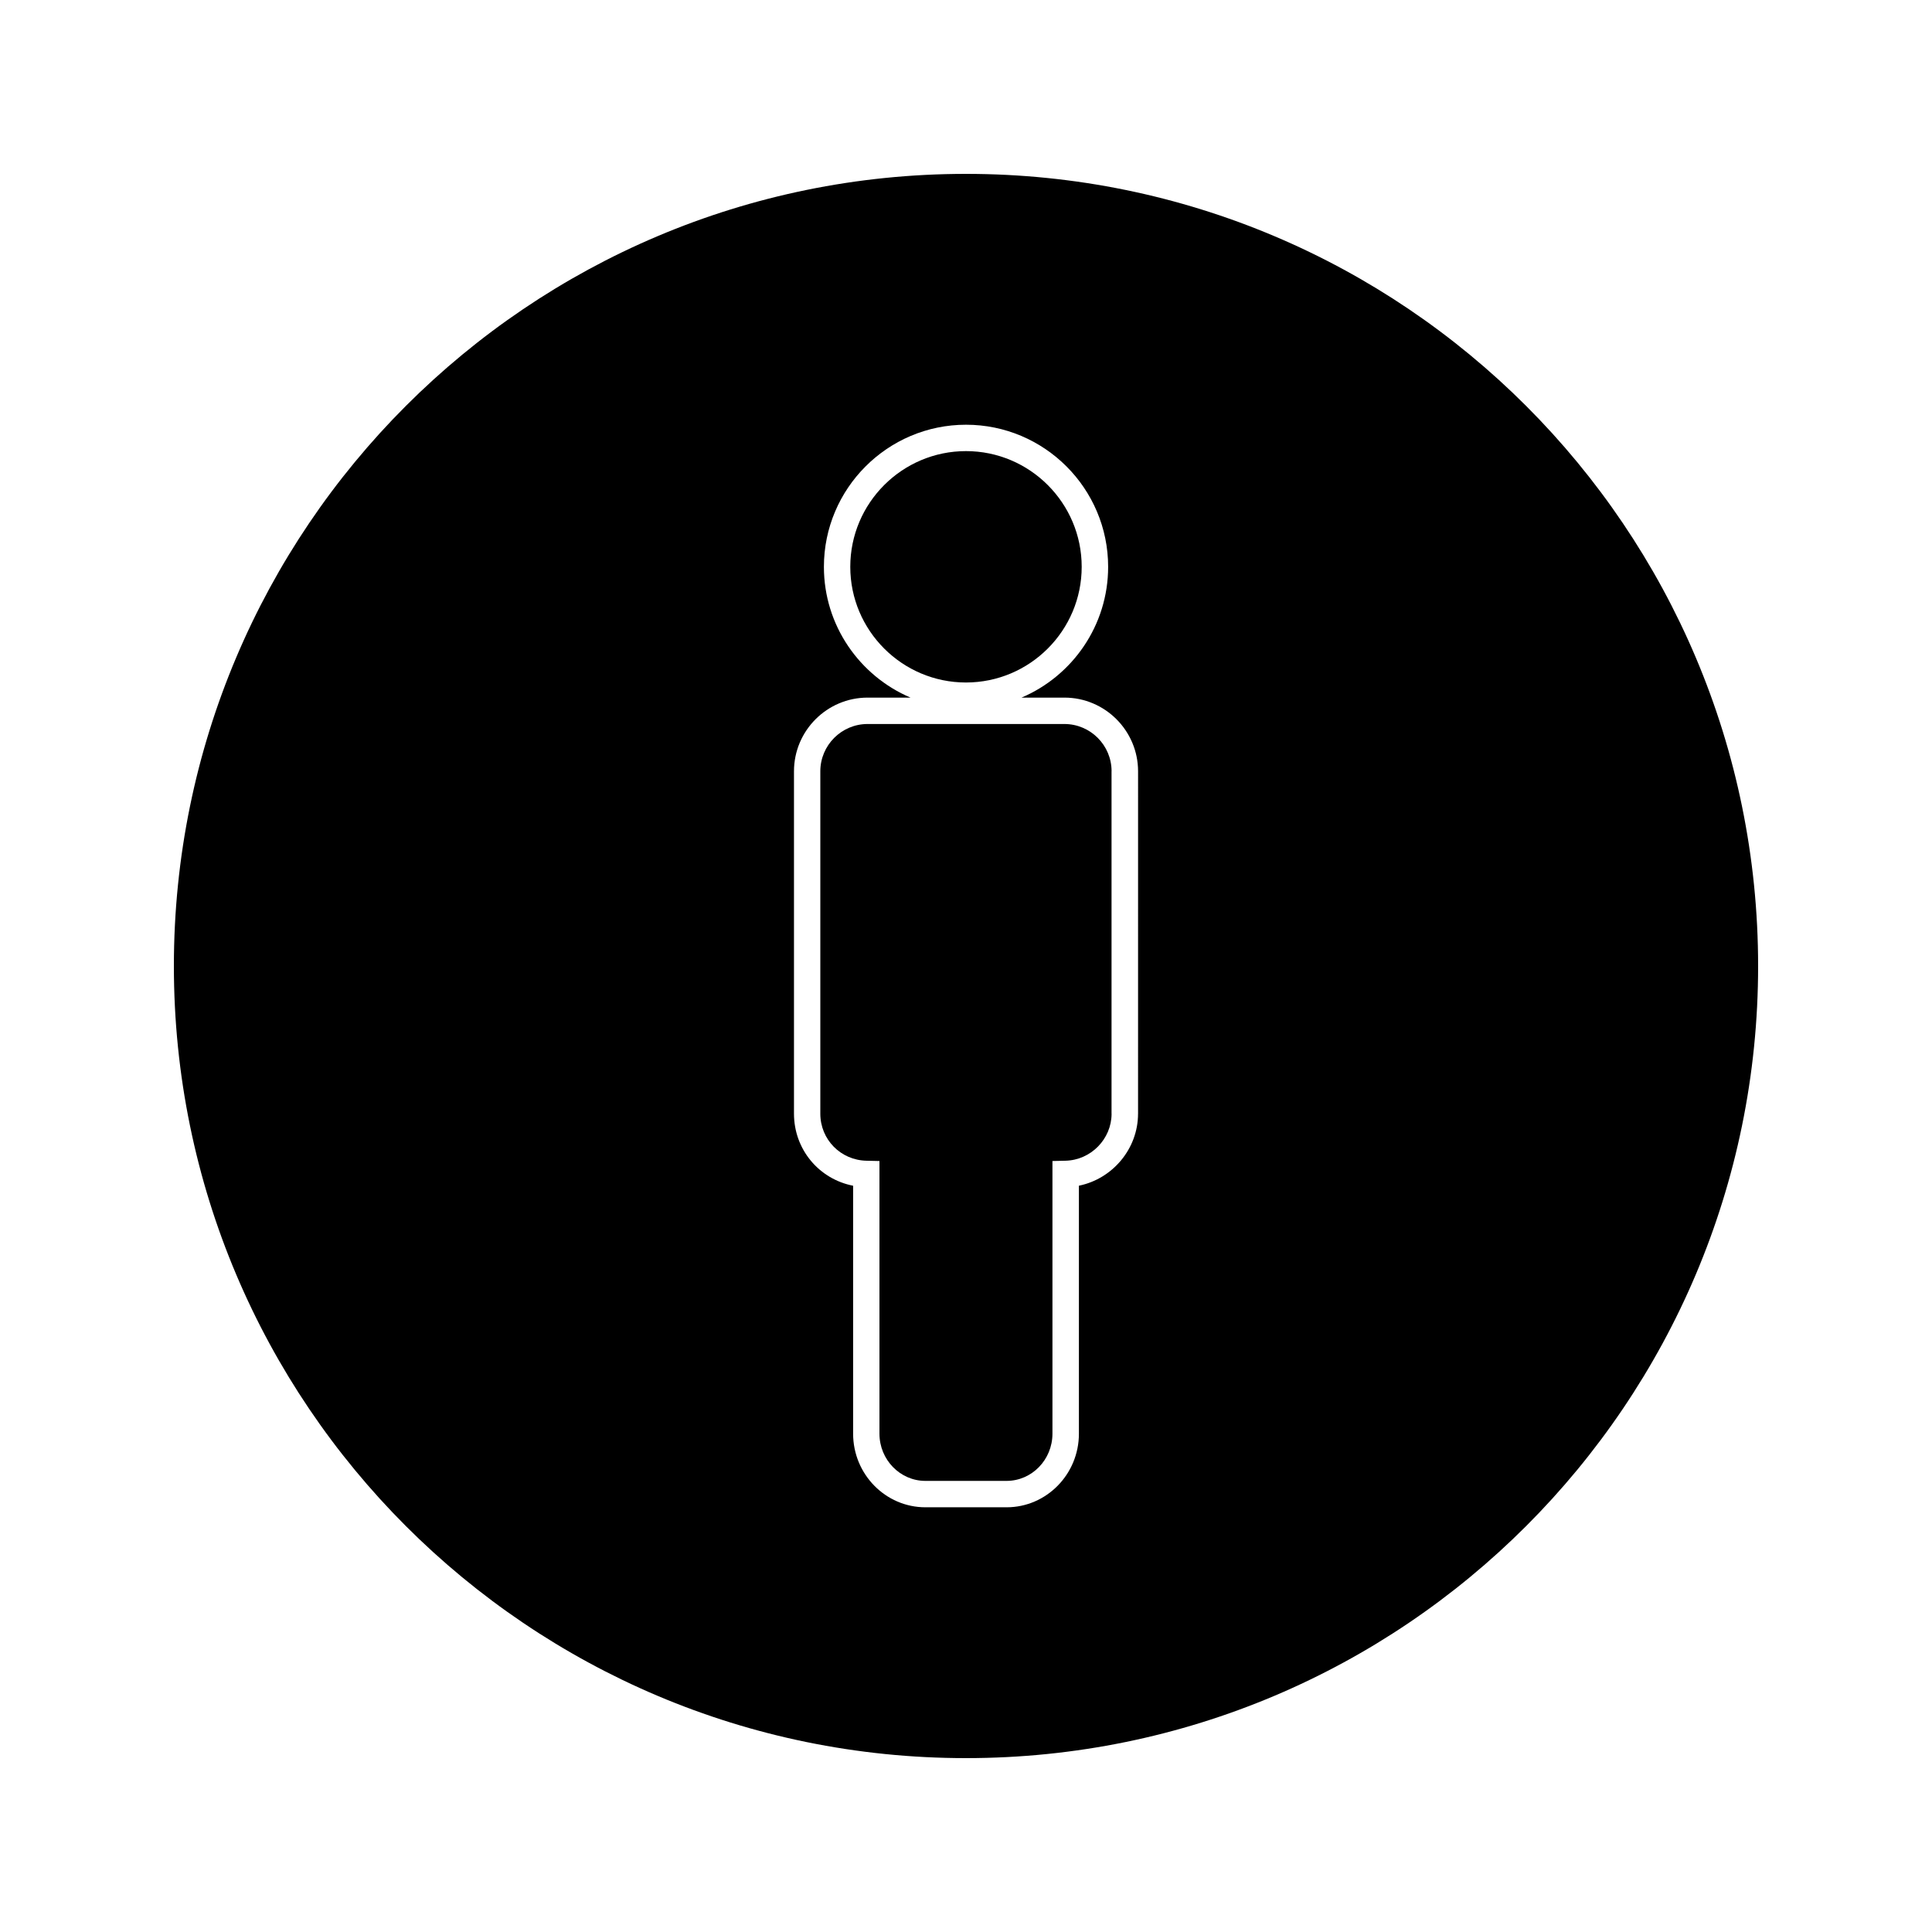
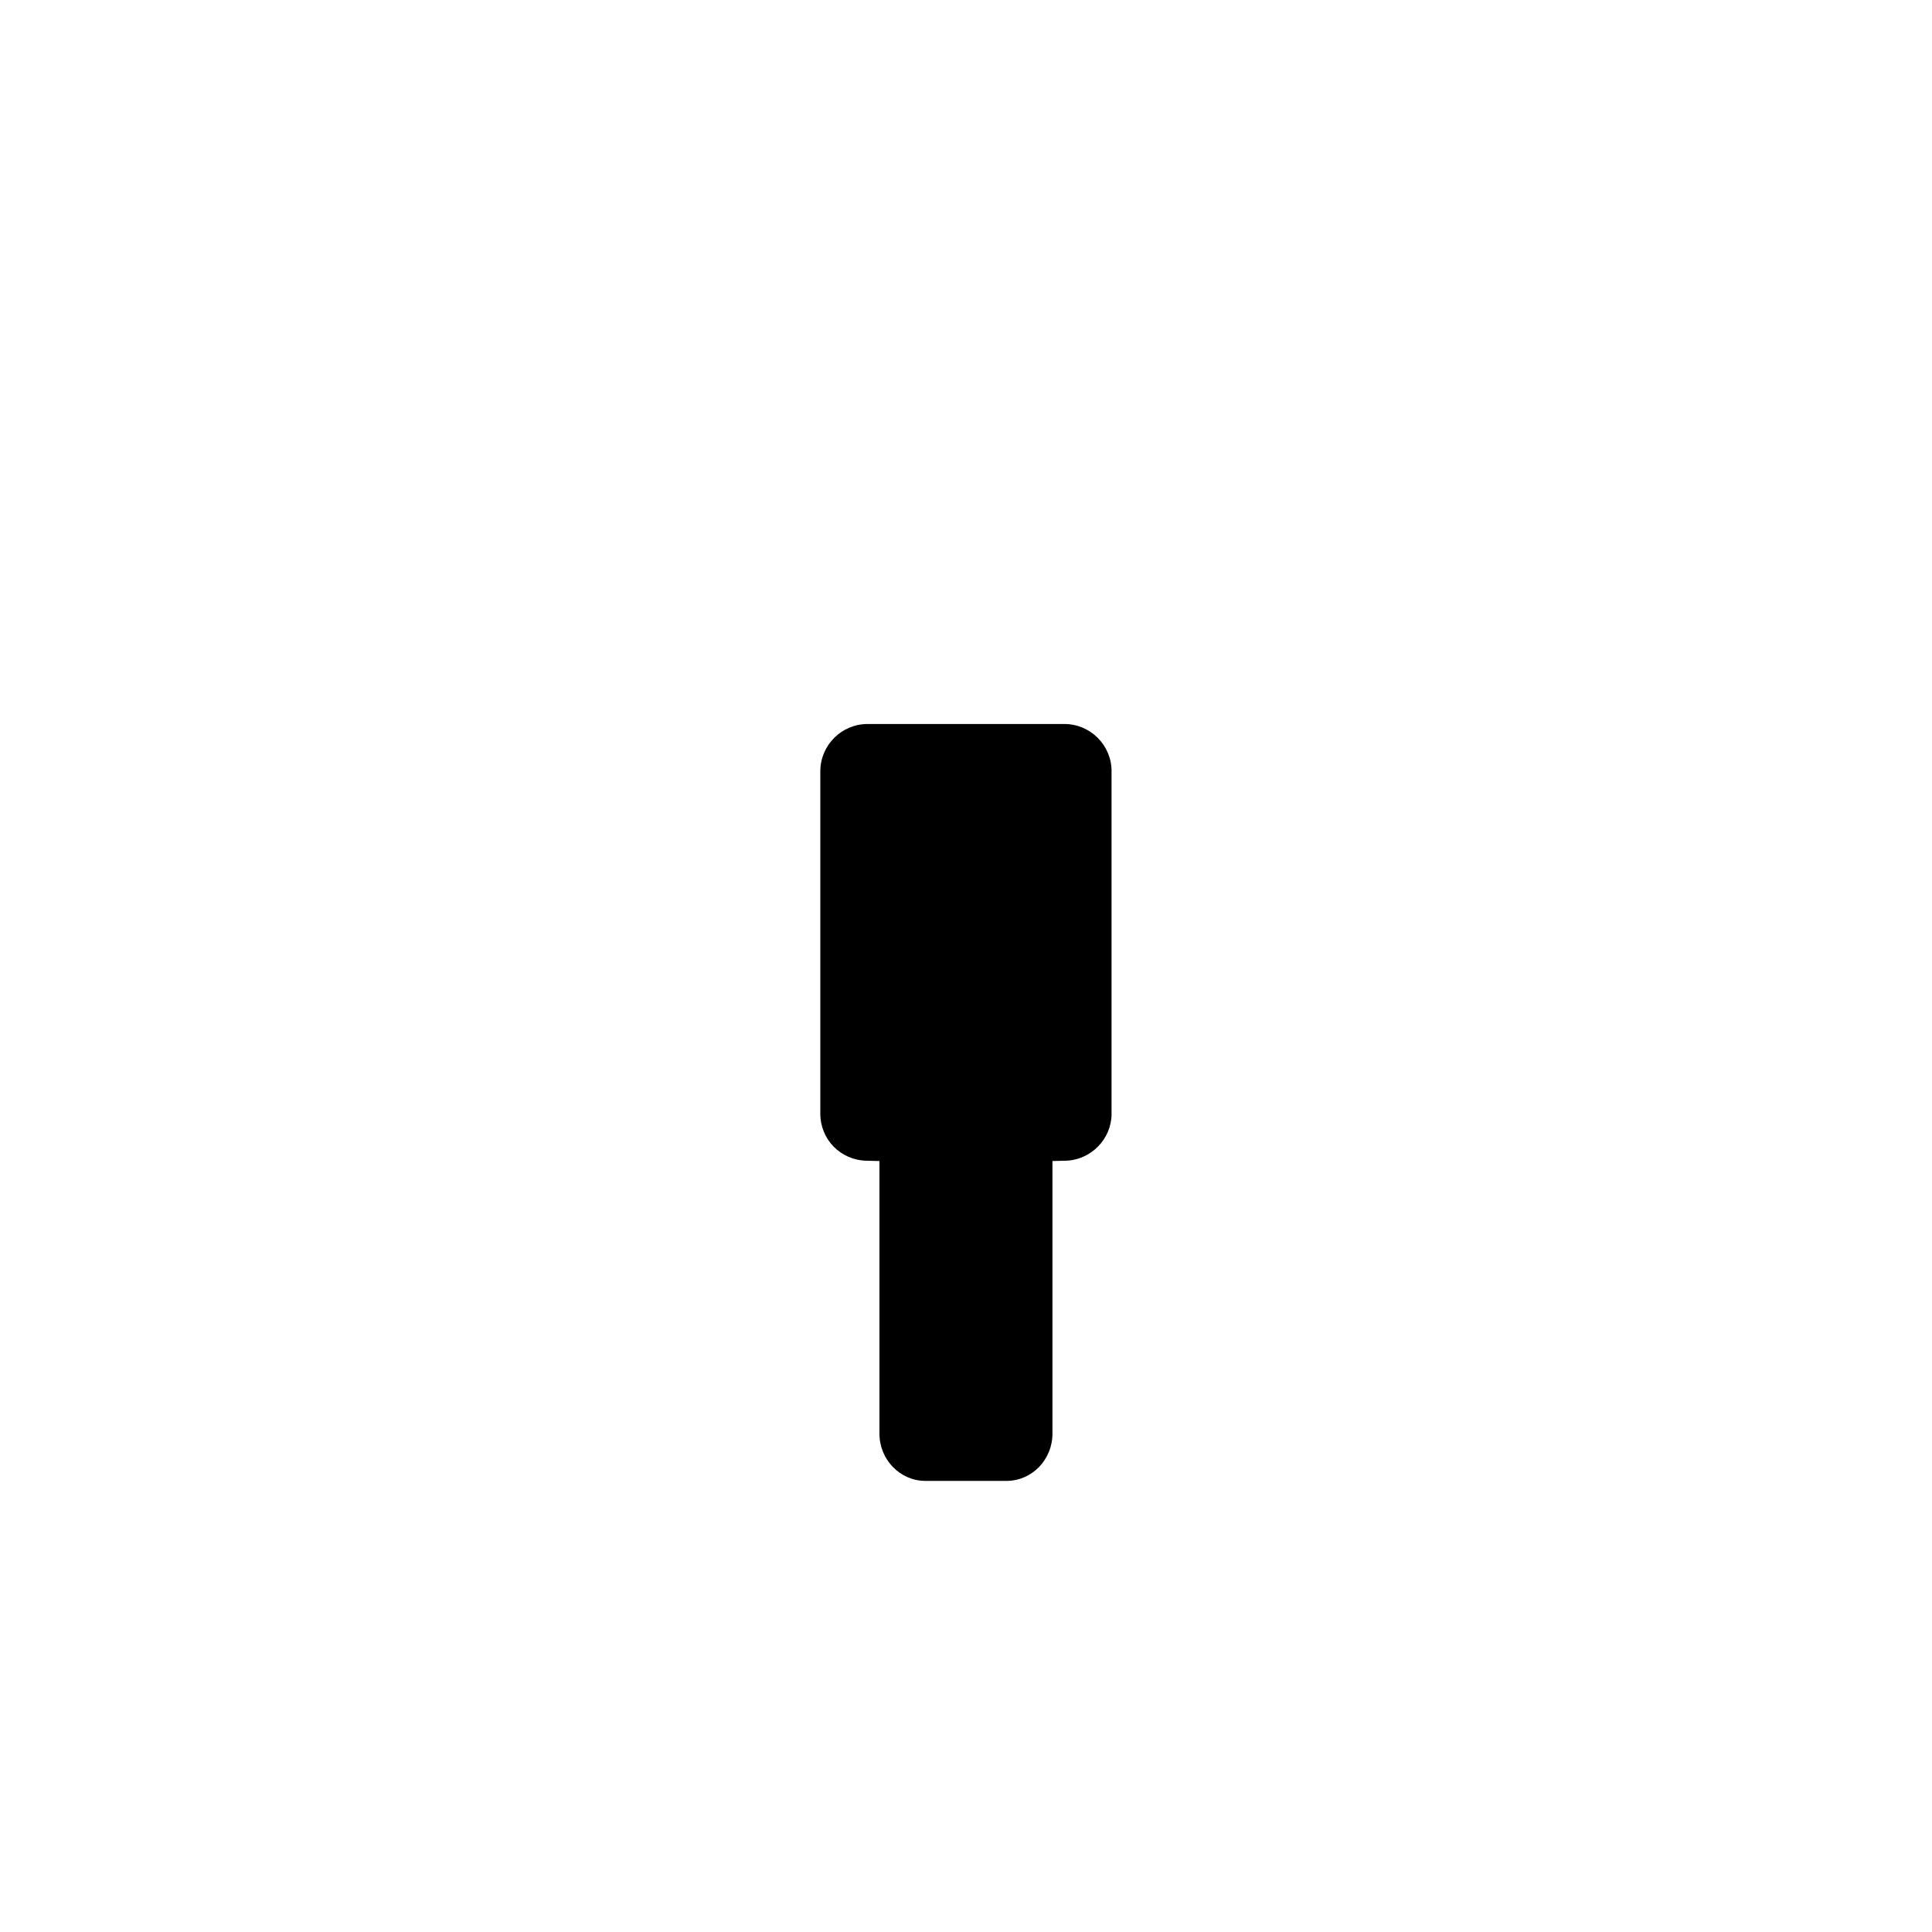
<svg xmlns="http://www.w3.org/2000/svg" fill="#000000" width="800px" height="800px" version="1.1" viewBox="144 144 512 512">
  <g>
    <path d="m438.58 348.38c-0.004-6.902-5.617-12.512-12.516-12.512h-52.148c-6.894 0-12.512 5.617-12.523 12.523v90.742c0 6.848 5.379 12.328 12.25 12.473l3.422 0.078v72.254c0 6.894 5.465 12.512 12.172 12.512h21.508c6.707 0 12.164-5.609 12.164-12.512v-72.258l3.422-0.078c6.754-0.141 12.25-5.746 12.25-12.473h-0.012v-90.75z" />
-     <path d="m430.66 294.21c0-16.906-13.758-30.66-30.664-30.66-16.902 0-30.664 13.754-30.664 30.66 0 16.902 13.762 30.66 30.664 30.66 16.906-0.004 30.664-13.758 30.664-30.66z" />
-     <path d="m400 190.08c-115.93 0-209.92 93.988-209.92 209.92s93.988 209.92 209.92 209.92 209.92-93.988 209.92-209.92c-0.004-115.93-93.988-209.92-209.92-209.92zm45.594 249.05c0 9.336-6.769 17.281-15.672 19.094v65.715c0 10.758-8.598 19.508-19.164 19.508h-21.508c-10.57 0-19.164-8.75-19.164-19.508v-65.707c-9.02-1.762-15.672-9.59-15.672-19.109v-90.738c0.012-10.766 8.77-19.512 19.516-19.512h11.367c-13.477-5.742-22.953-19.113-22.953-34.656 0-20.766 16.895-37.66 37.66-37.66 20.773 0 37.664 16.895 37.664 37.66 0 15.543-9.473 28.918-22.953 34.656h11.363c10.754 0 19.508 8.75 19.523 19.508l-0.004 90.75z" />
  </g>
</svg>